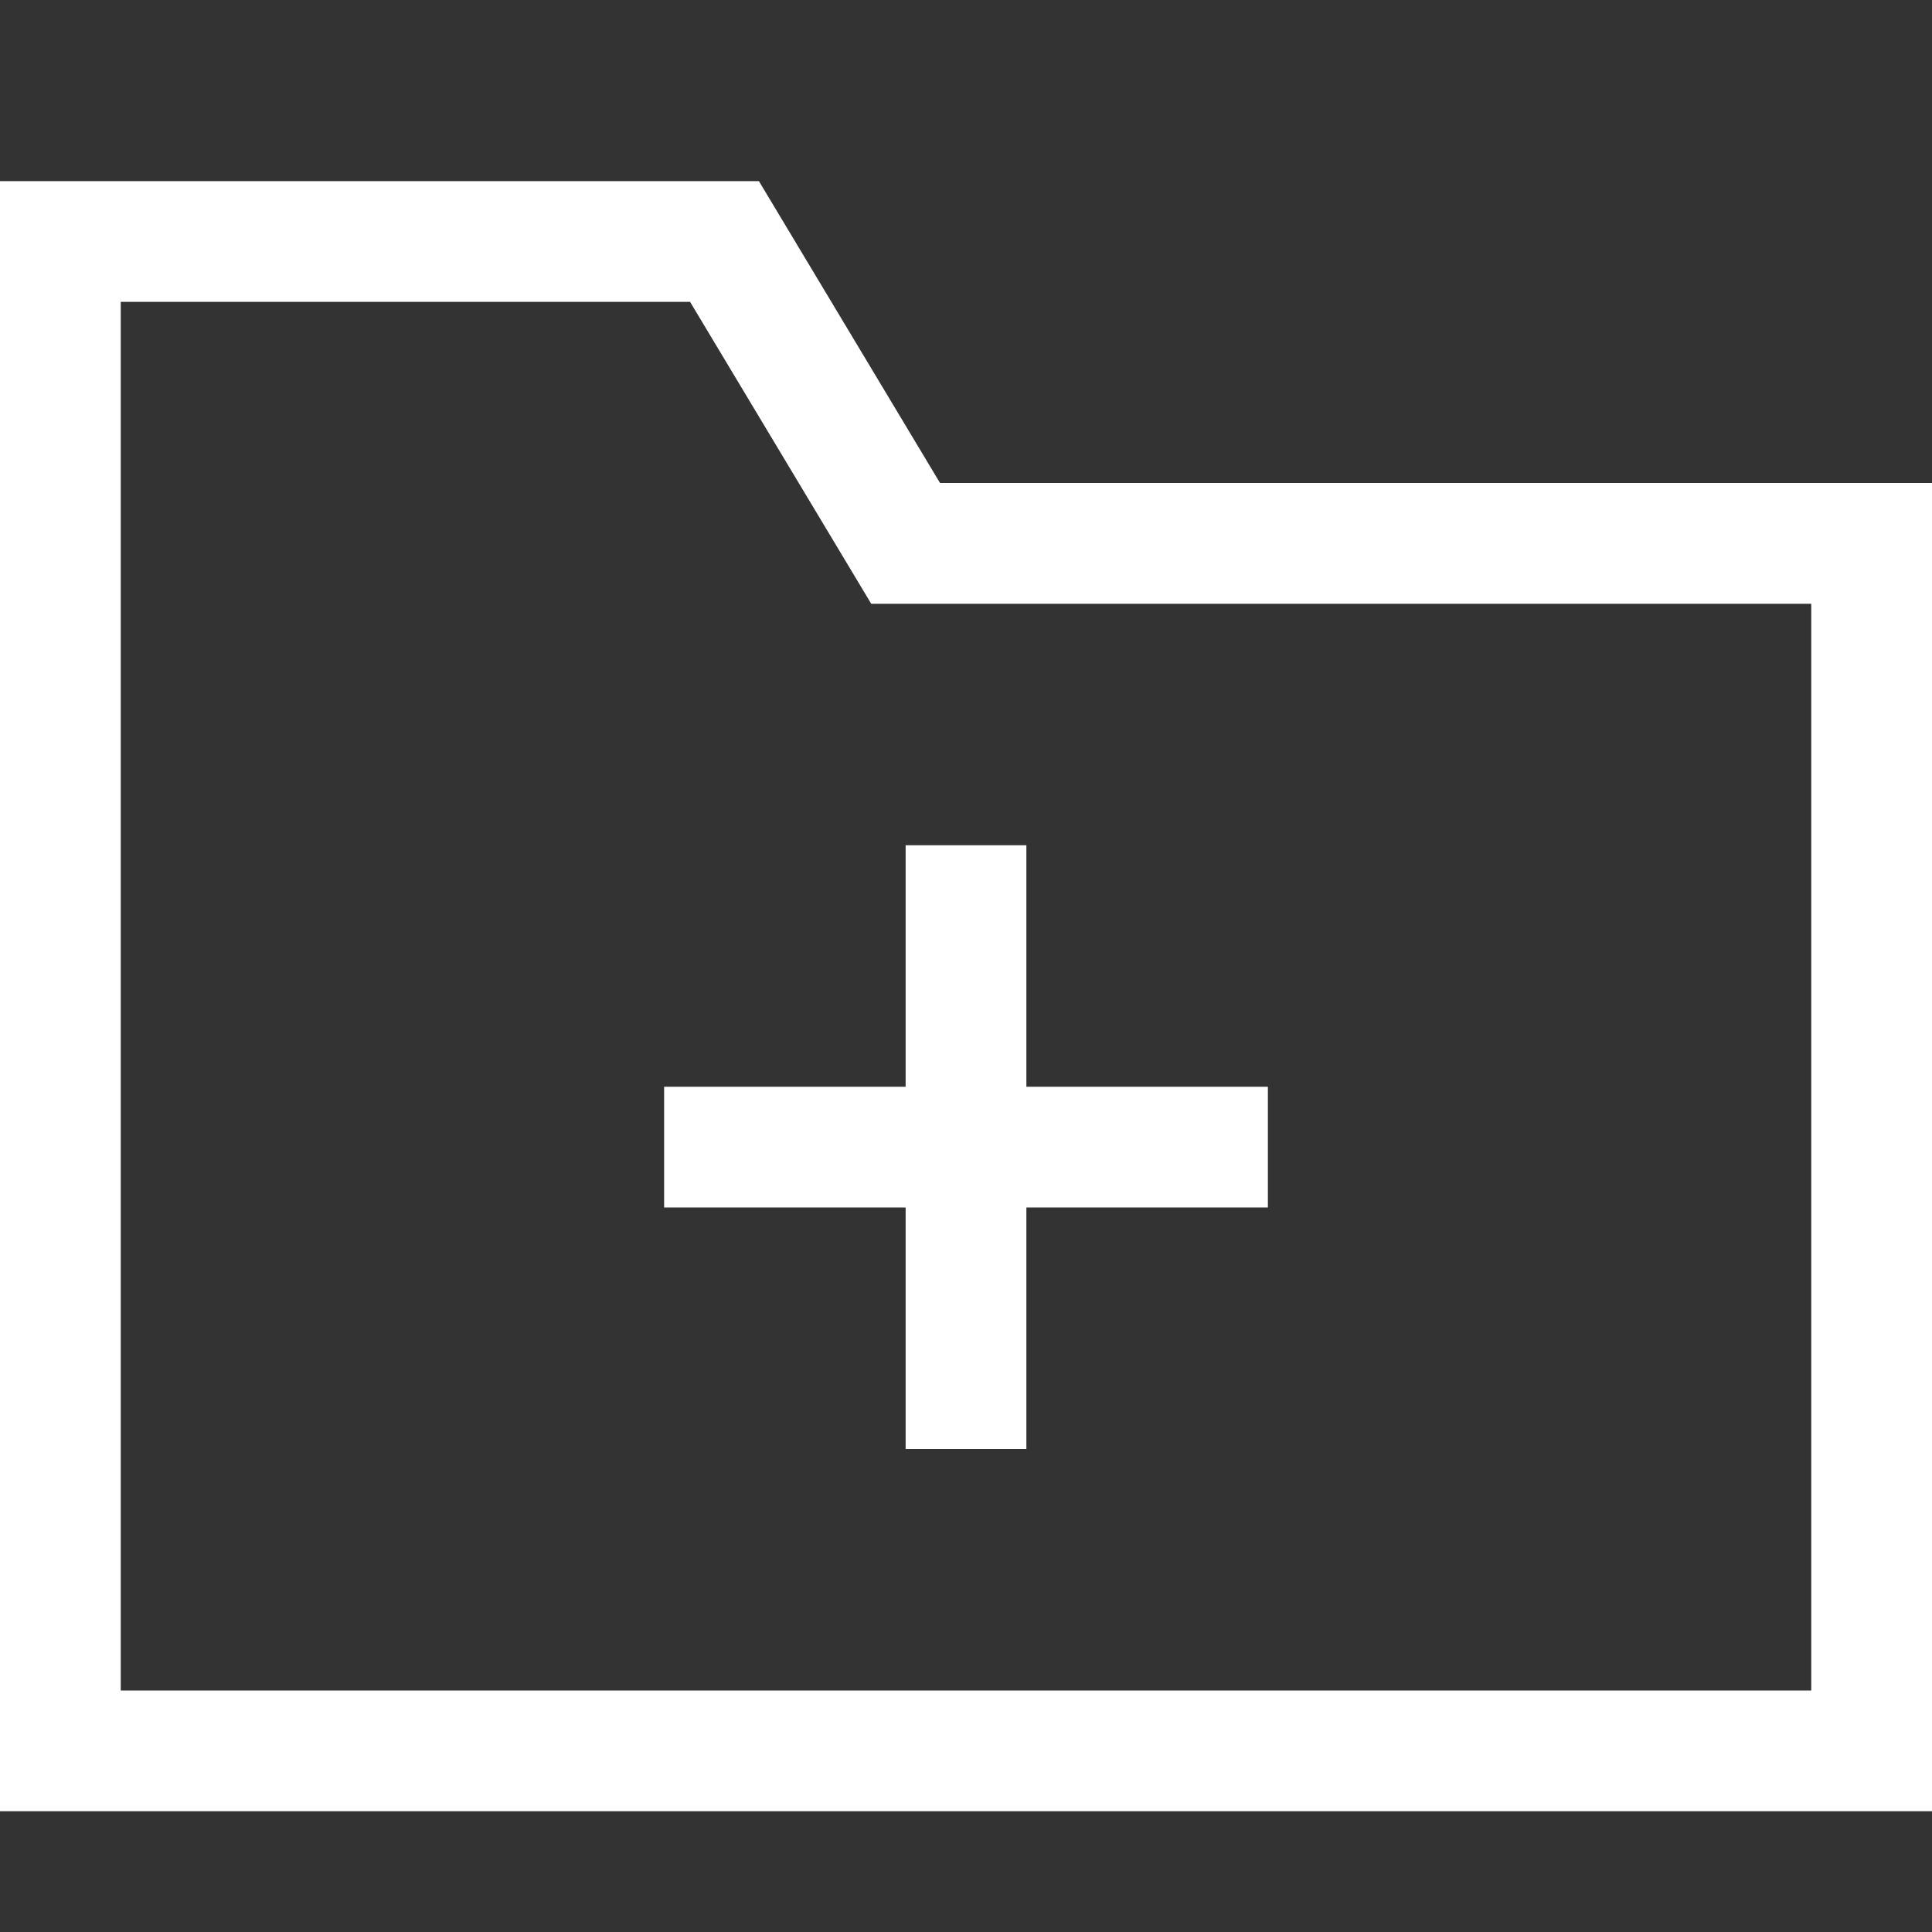
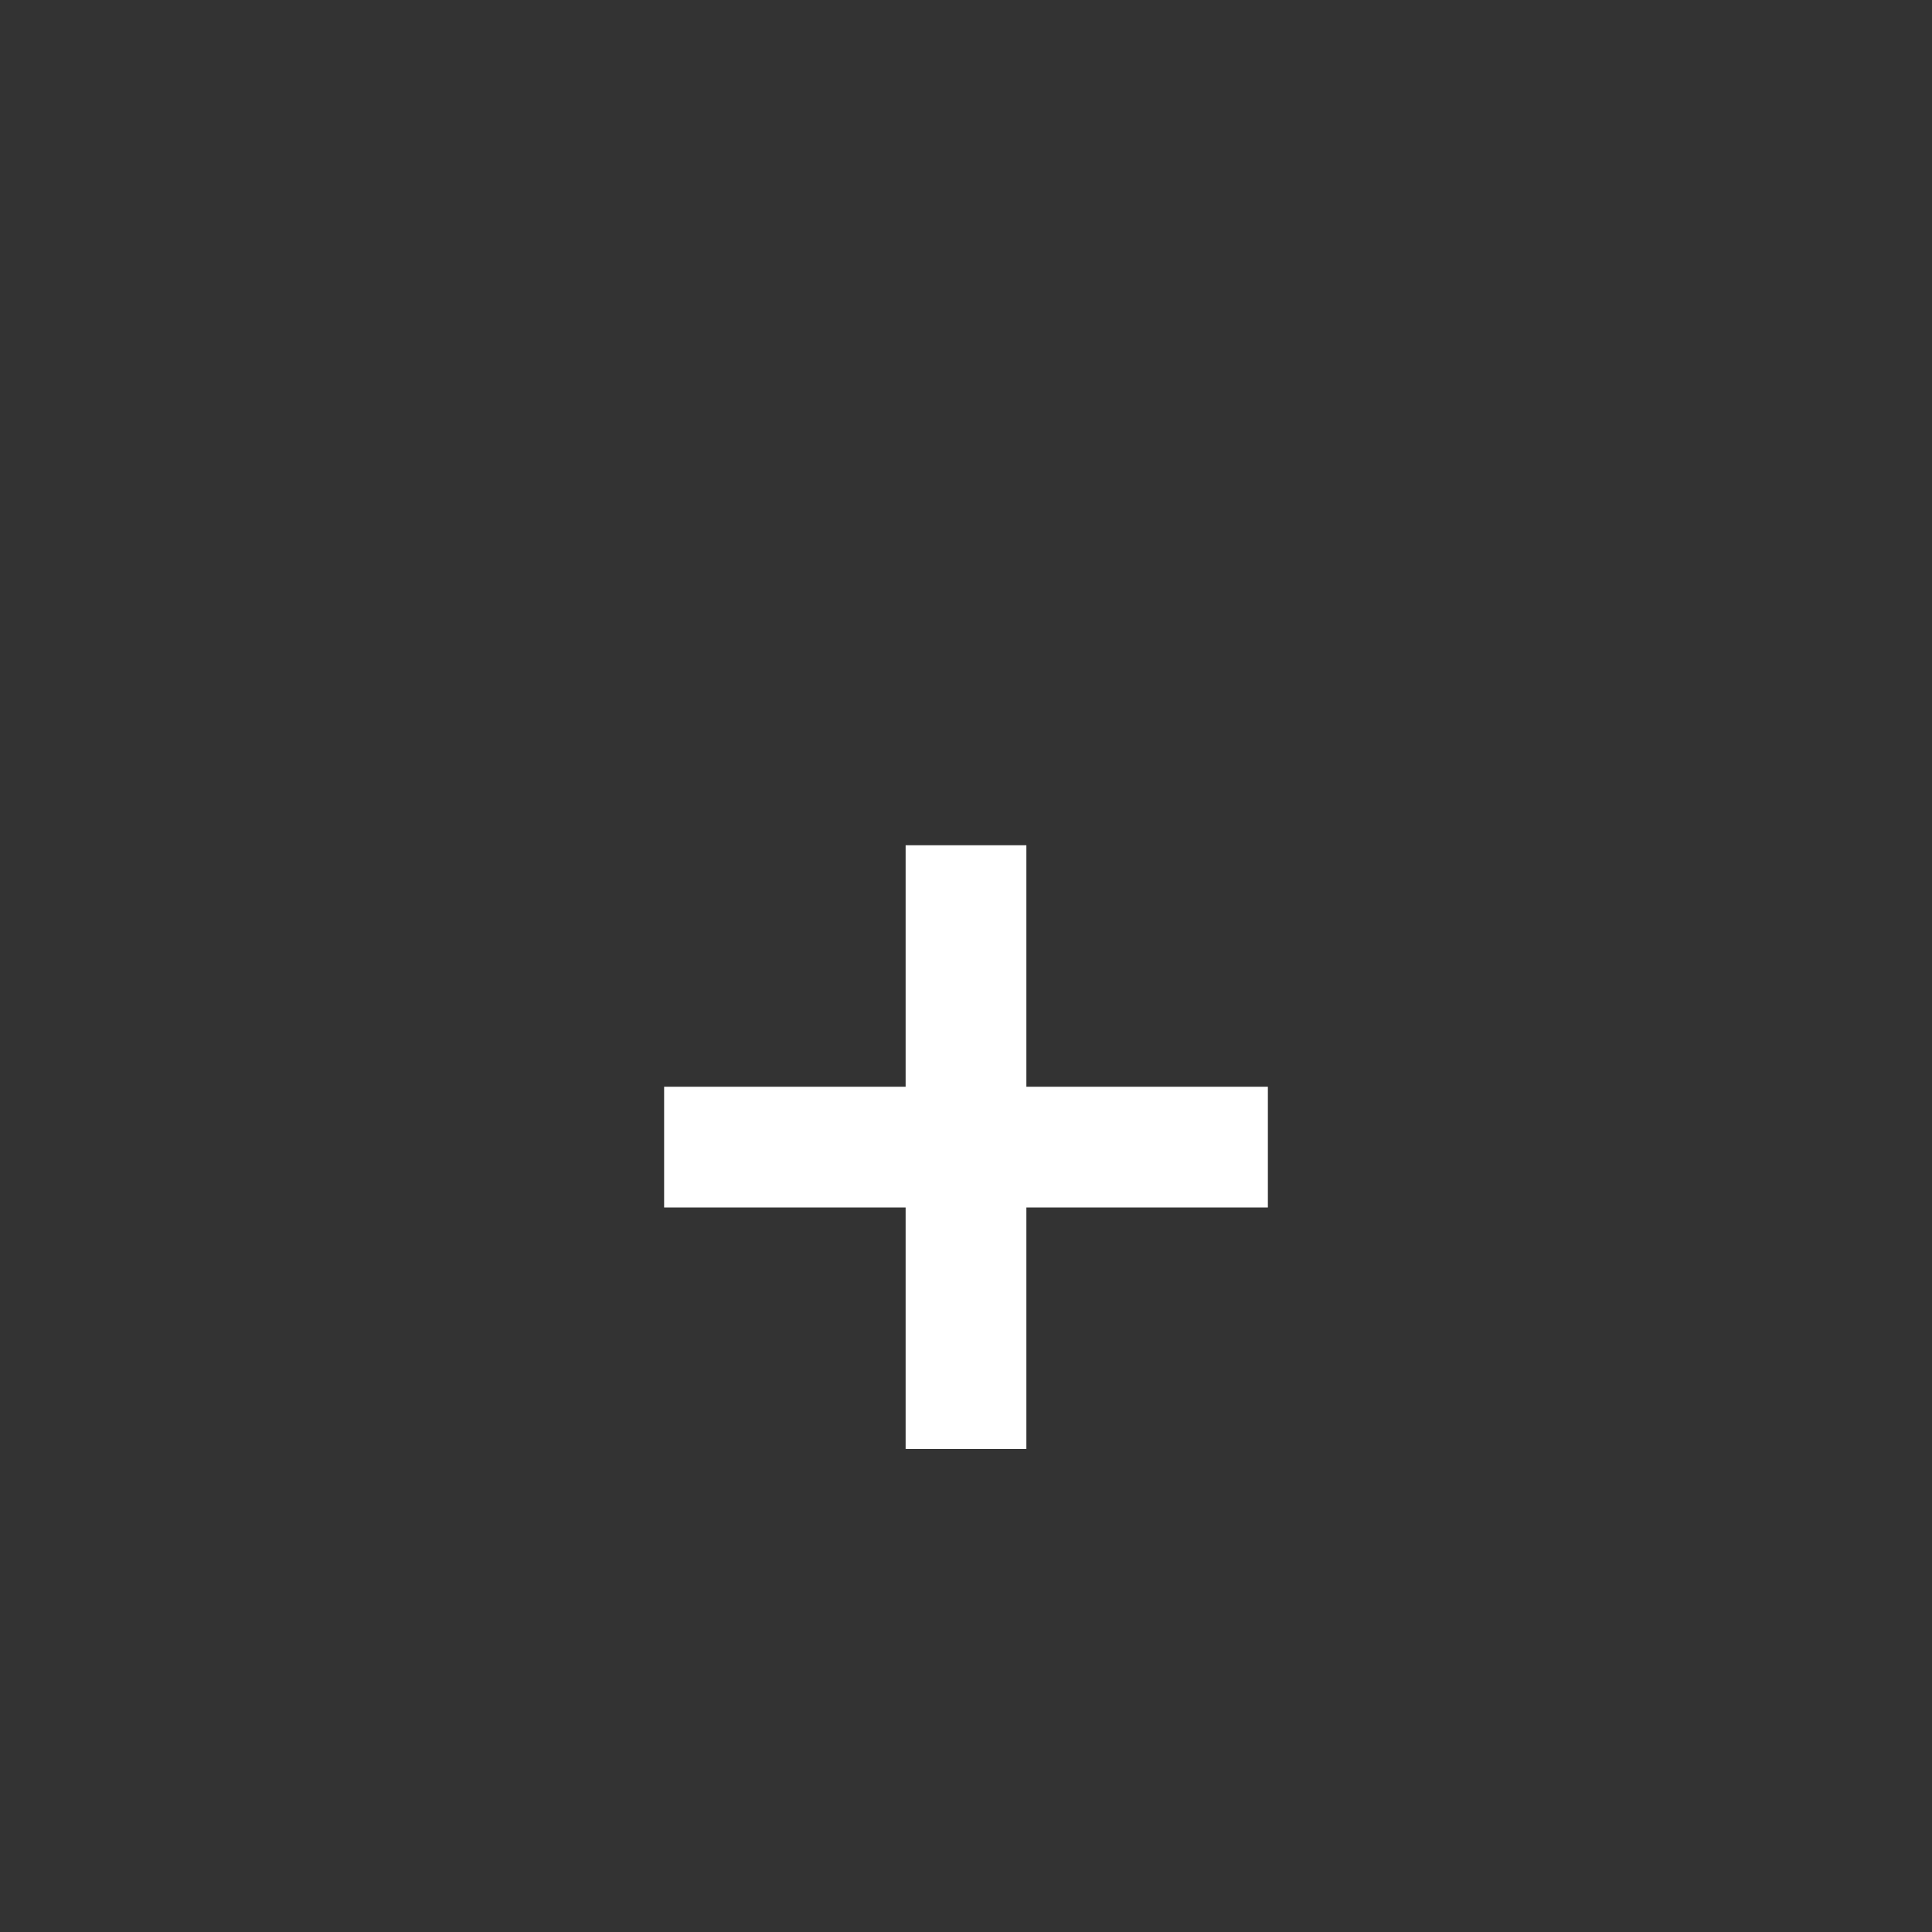
<svg xmlns="http://www.w3.org/2000/svg" width="512" height="512" viewBox="0 0 32 32" fill="#ffffff">
  <rect x="0" y="0" width="32" height="32" fill="#333333" stroke="none" />
  <g fill="#ffffff">
-     <path d="M32 30H0V3h12.57l3 5H32zM2 28h28V10H14.43l-3-5H2z" />
    <path d="M21 18h-4v-4h-2v4h-4v2h4v4h2v-4h4z" class="ouiIcon__fillSecondary" />
  </g>
</svg>